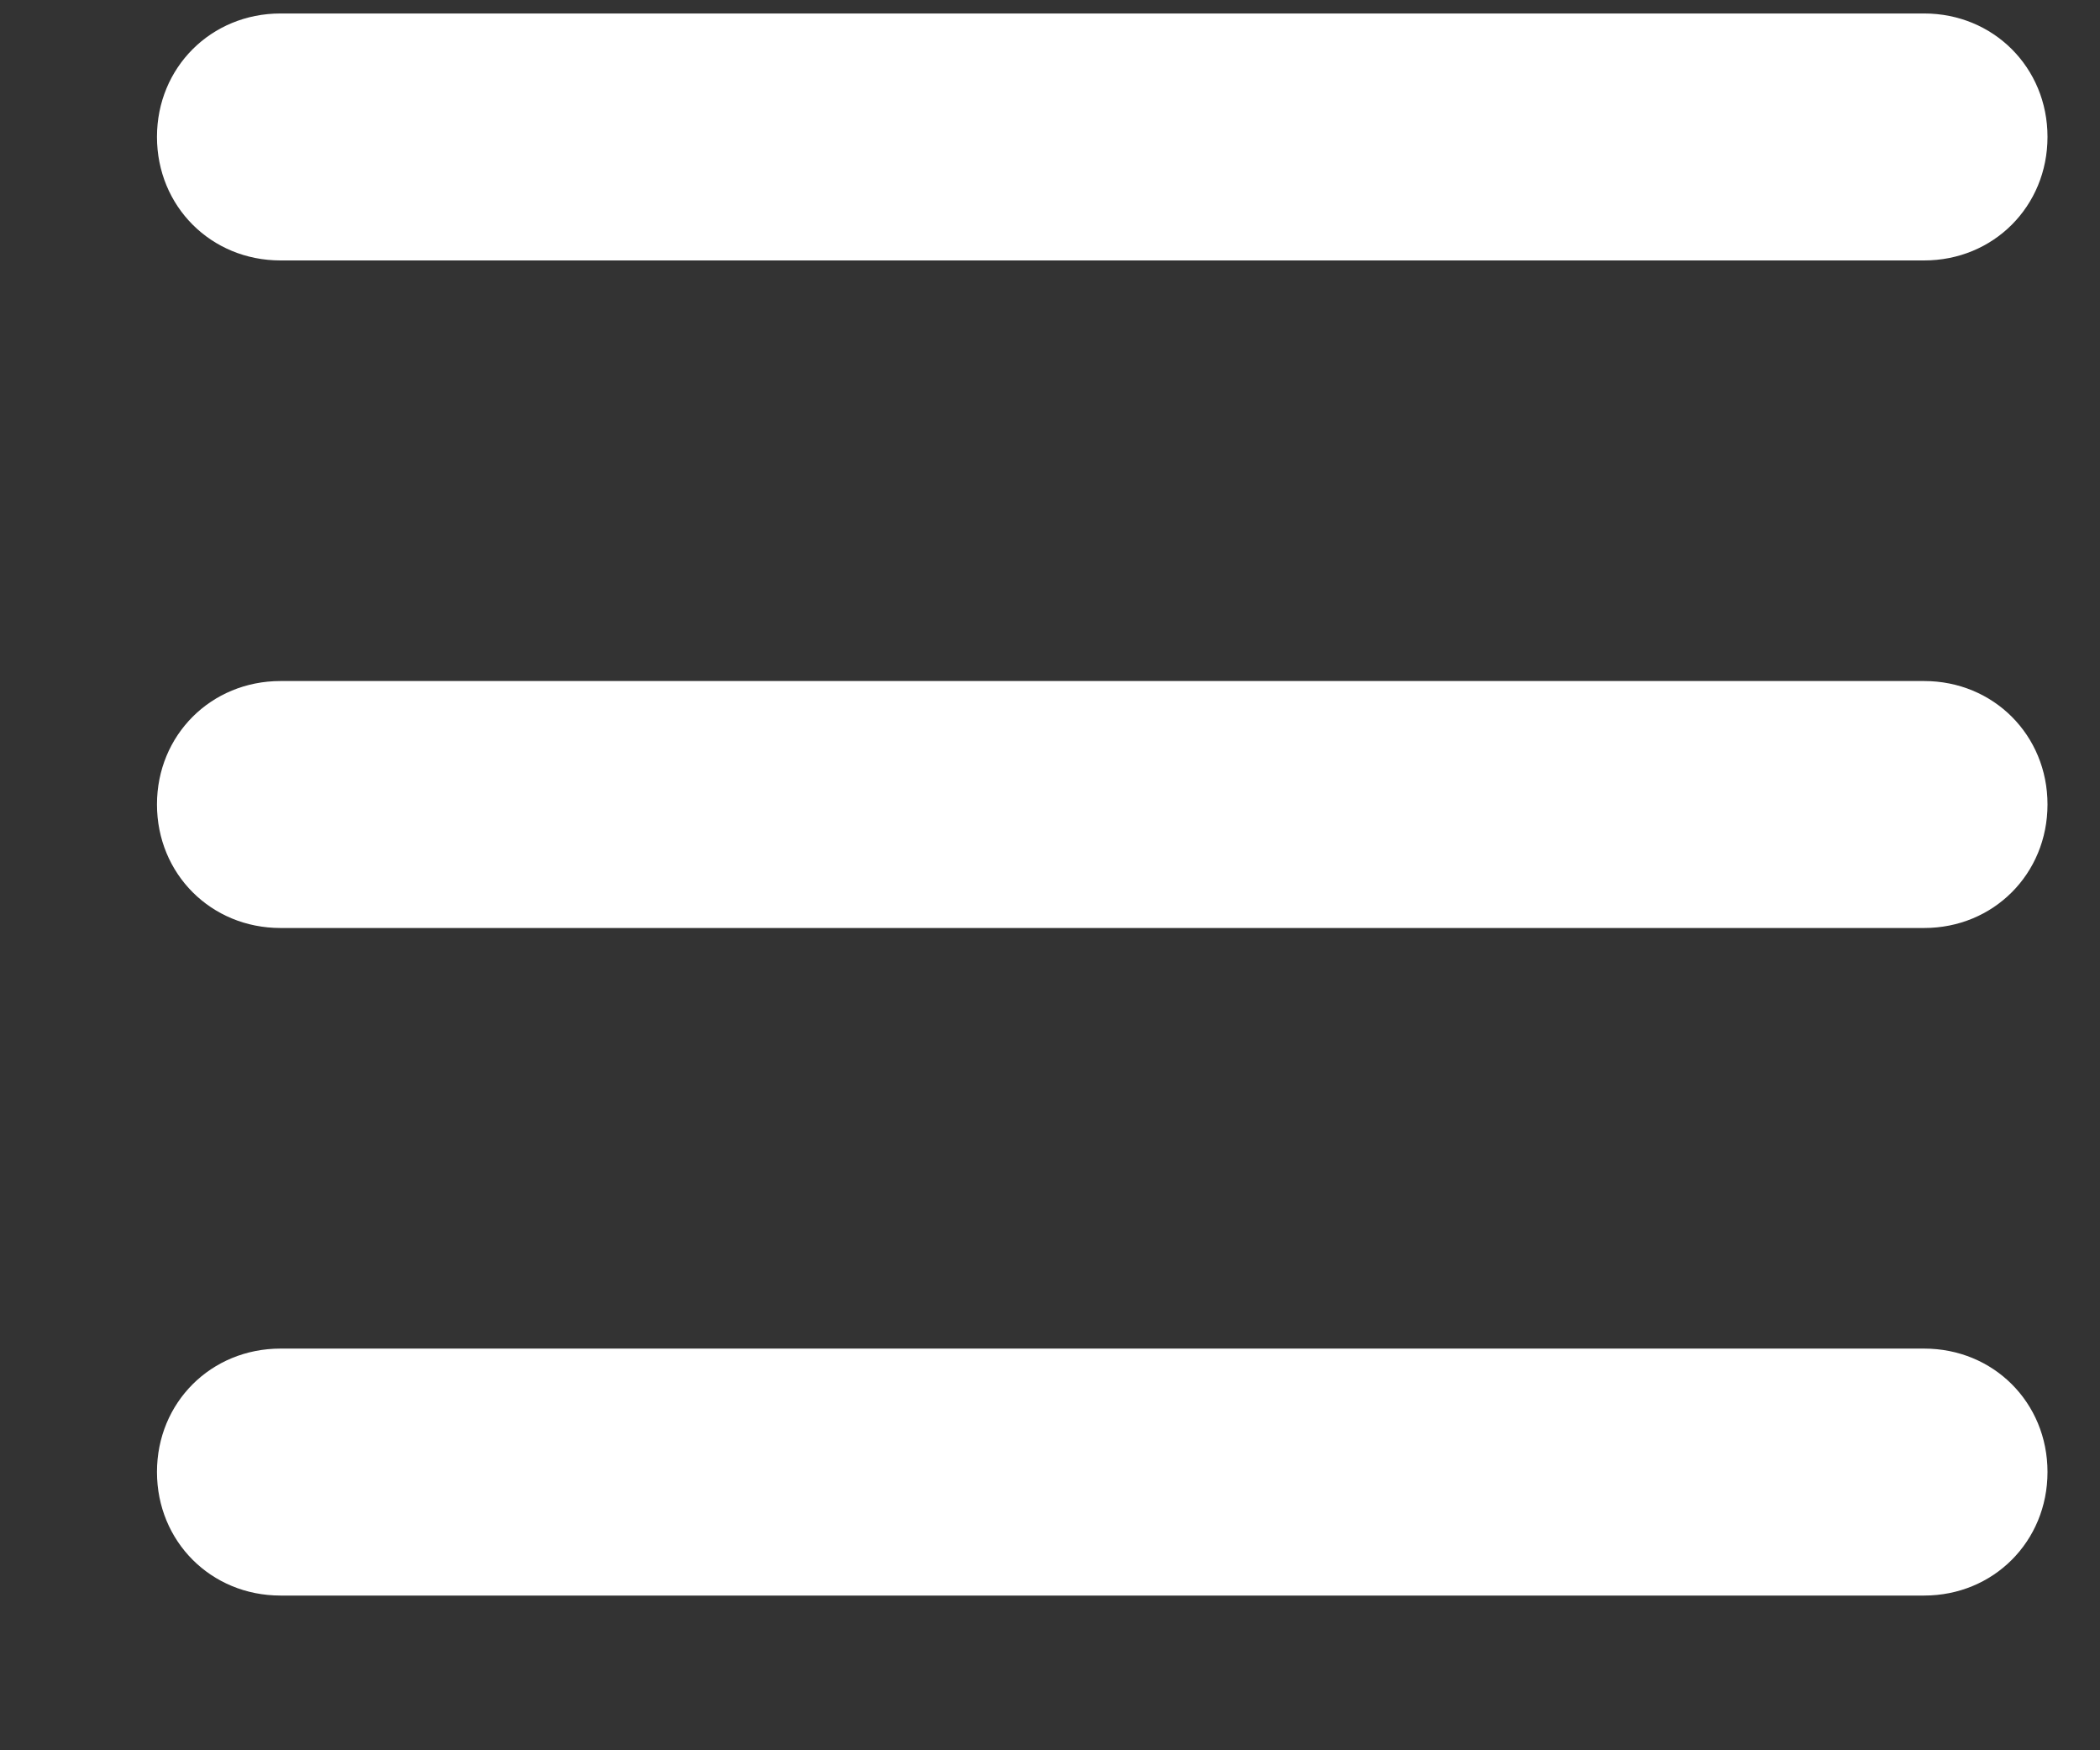
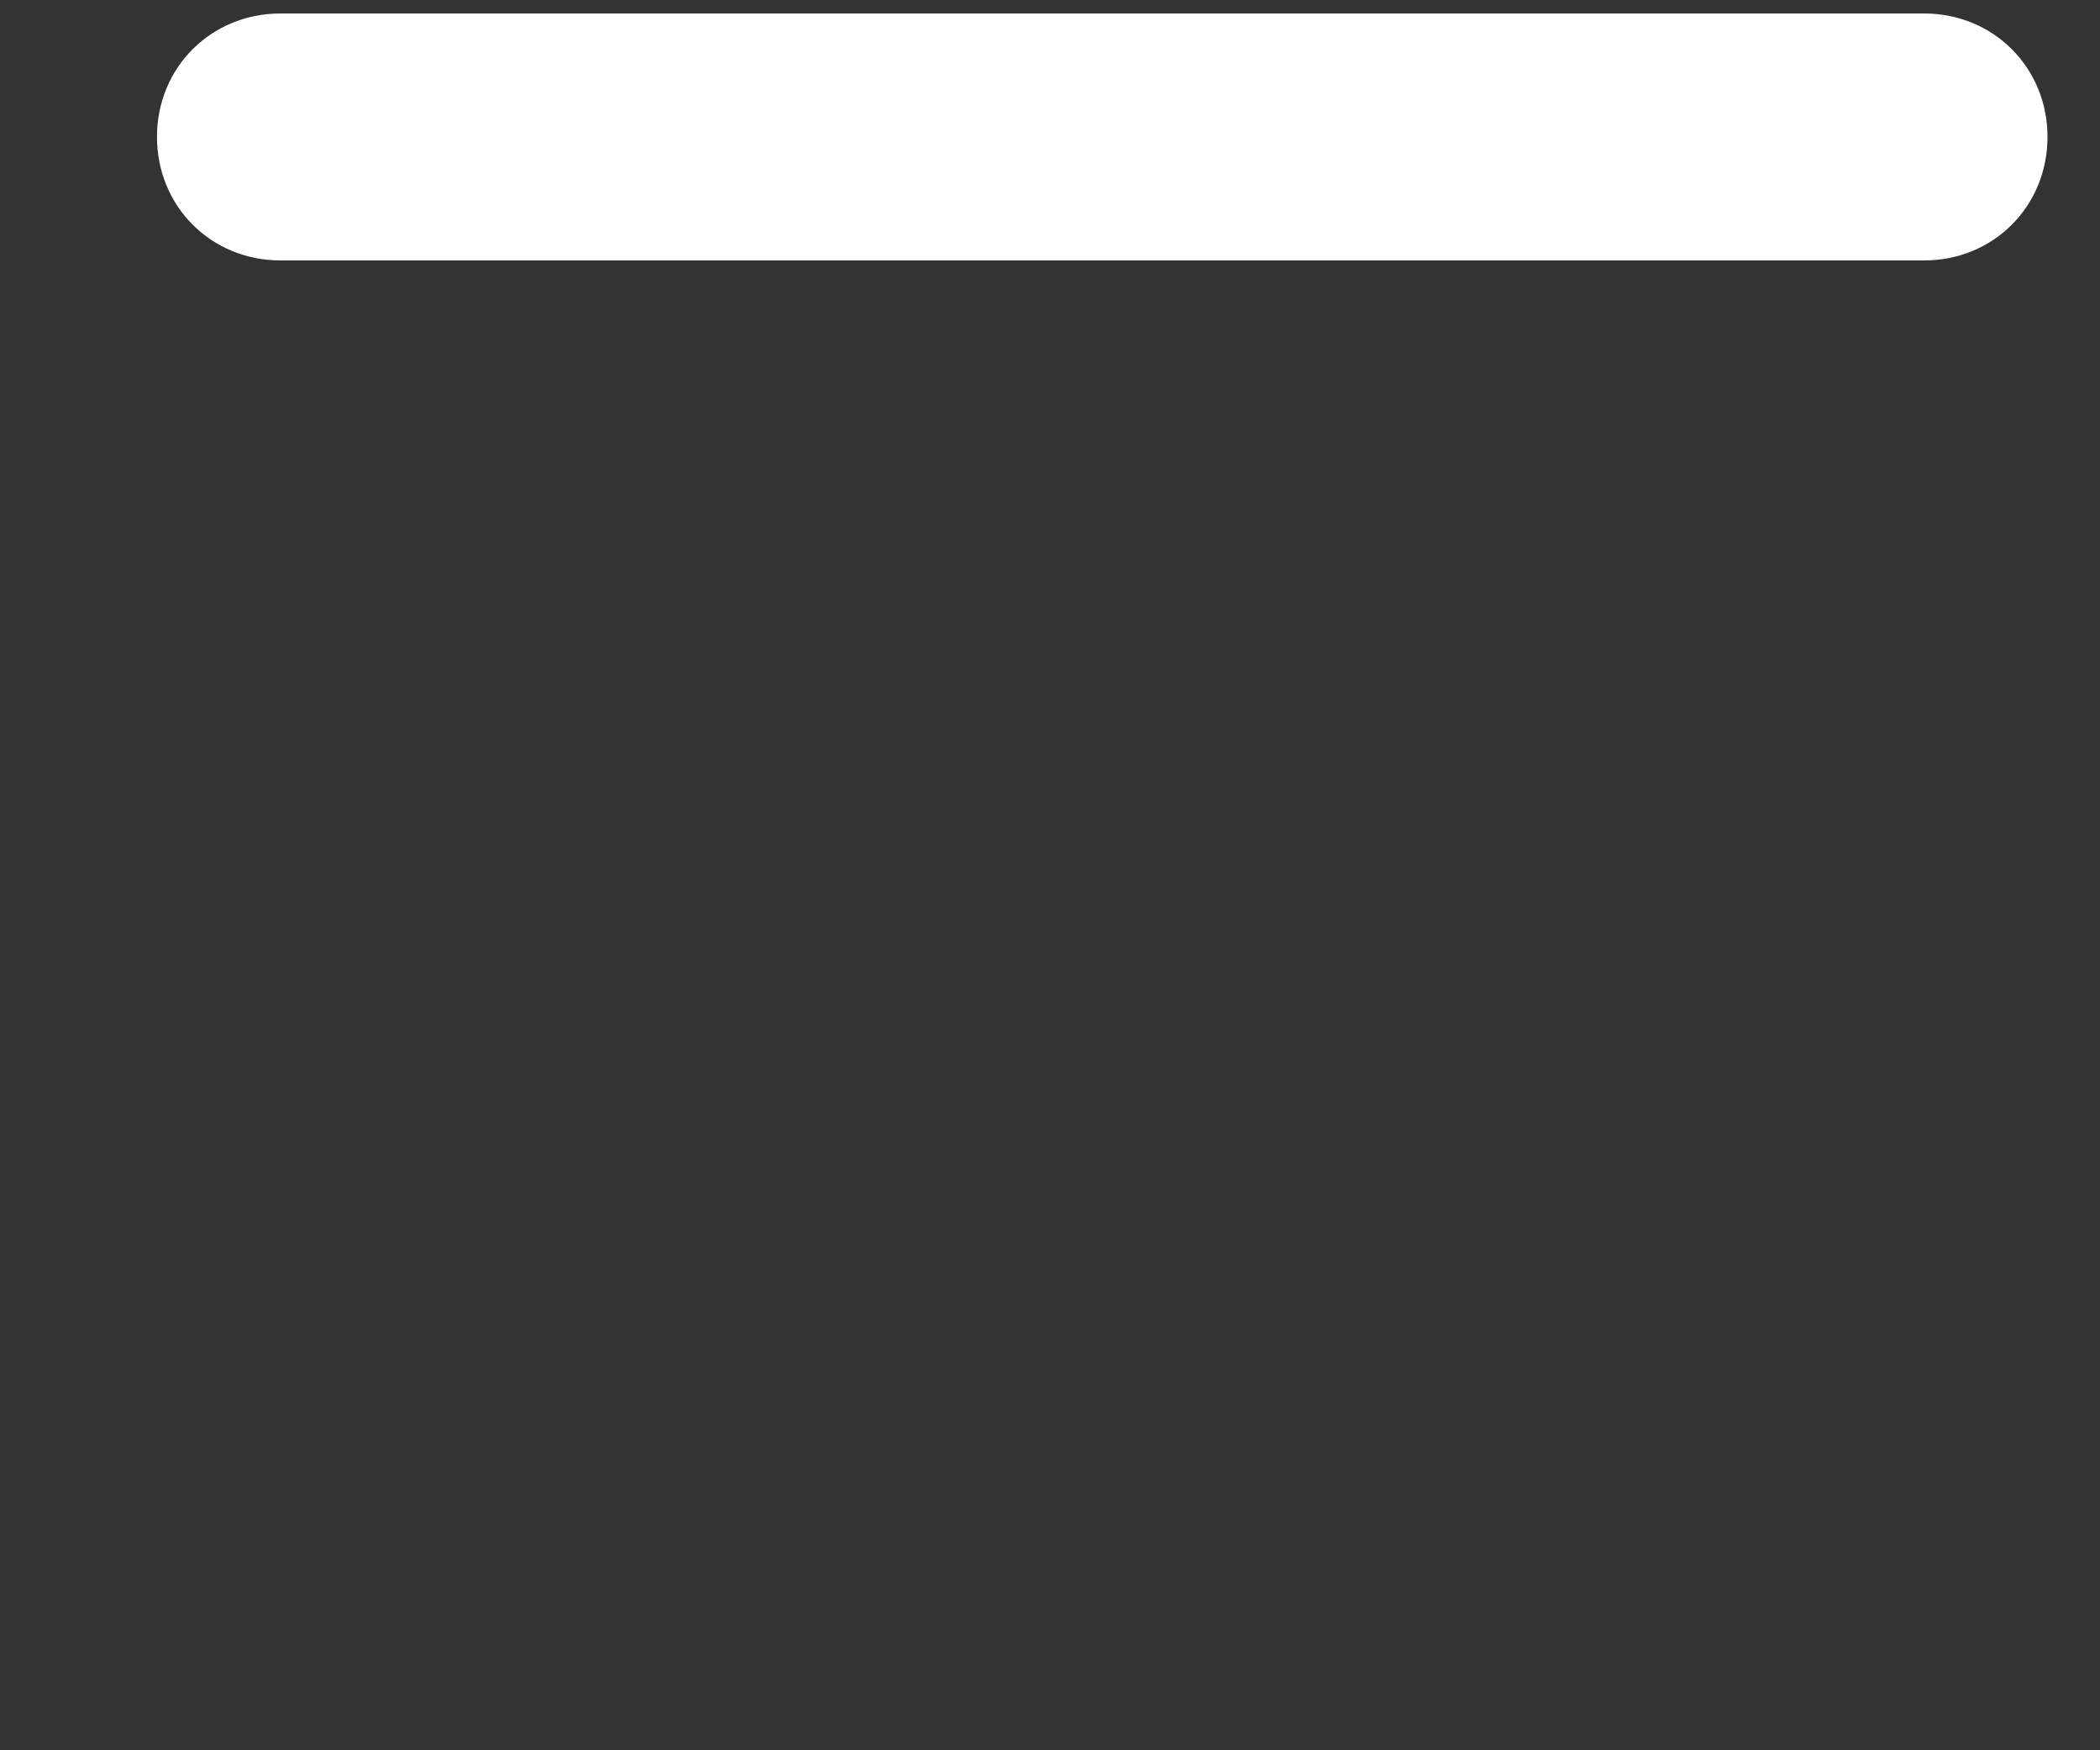
<svg xmlns="http://www.w3.org/2000/svg" width="12" height="10" viewBox="0 0 12 10" fill="none">
  <rect x="0" y="0" width="12" height="10" fill="#333333" stroke="none" />
  <path d="M1.603 1.488H10.995C11.391 1.488 11.7 1.179 11.7 0.782C11.7 0.386 11.391 0.077 10.995 0.077H1.603C1.206 0.077 0.897 0.386 0.897 0.782C0.897 1.179 1.206 1.488 1.603 1.488Z" fill="white" />
-   <path d="M1.603 5.302H10.995C11.391 5.302 11.7 4.993 11.7 4.596C11.7 4.2 11.391 3.891 10.995 3.891H1.603C1.206 3.891 0.897 4.2 0.897 4.596C0.897 4.993 1.206 5.302 1.603 5.302Z" fill="white" />
-   <path d="M10.995 9.116C11.391 9.116 11.7 8.807 11.7 8.41C11.7 8.013 11.391 7.705 10.995 7.705H1.603C1.206 7.705 0.897 8.013 0.897 8.41C0.897 8.807 1.206 9.116 1.603 9.116H10.995Z" fill="white" />
</svg>